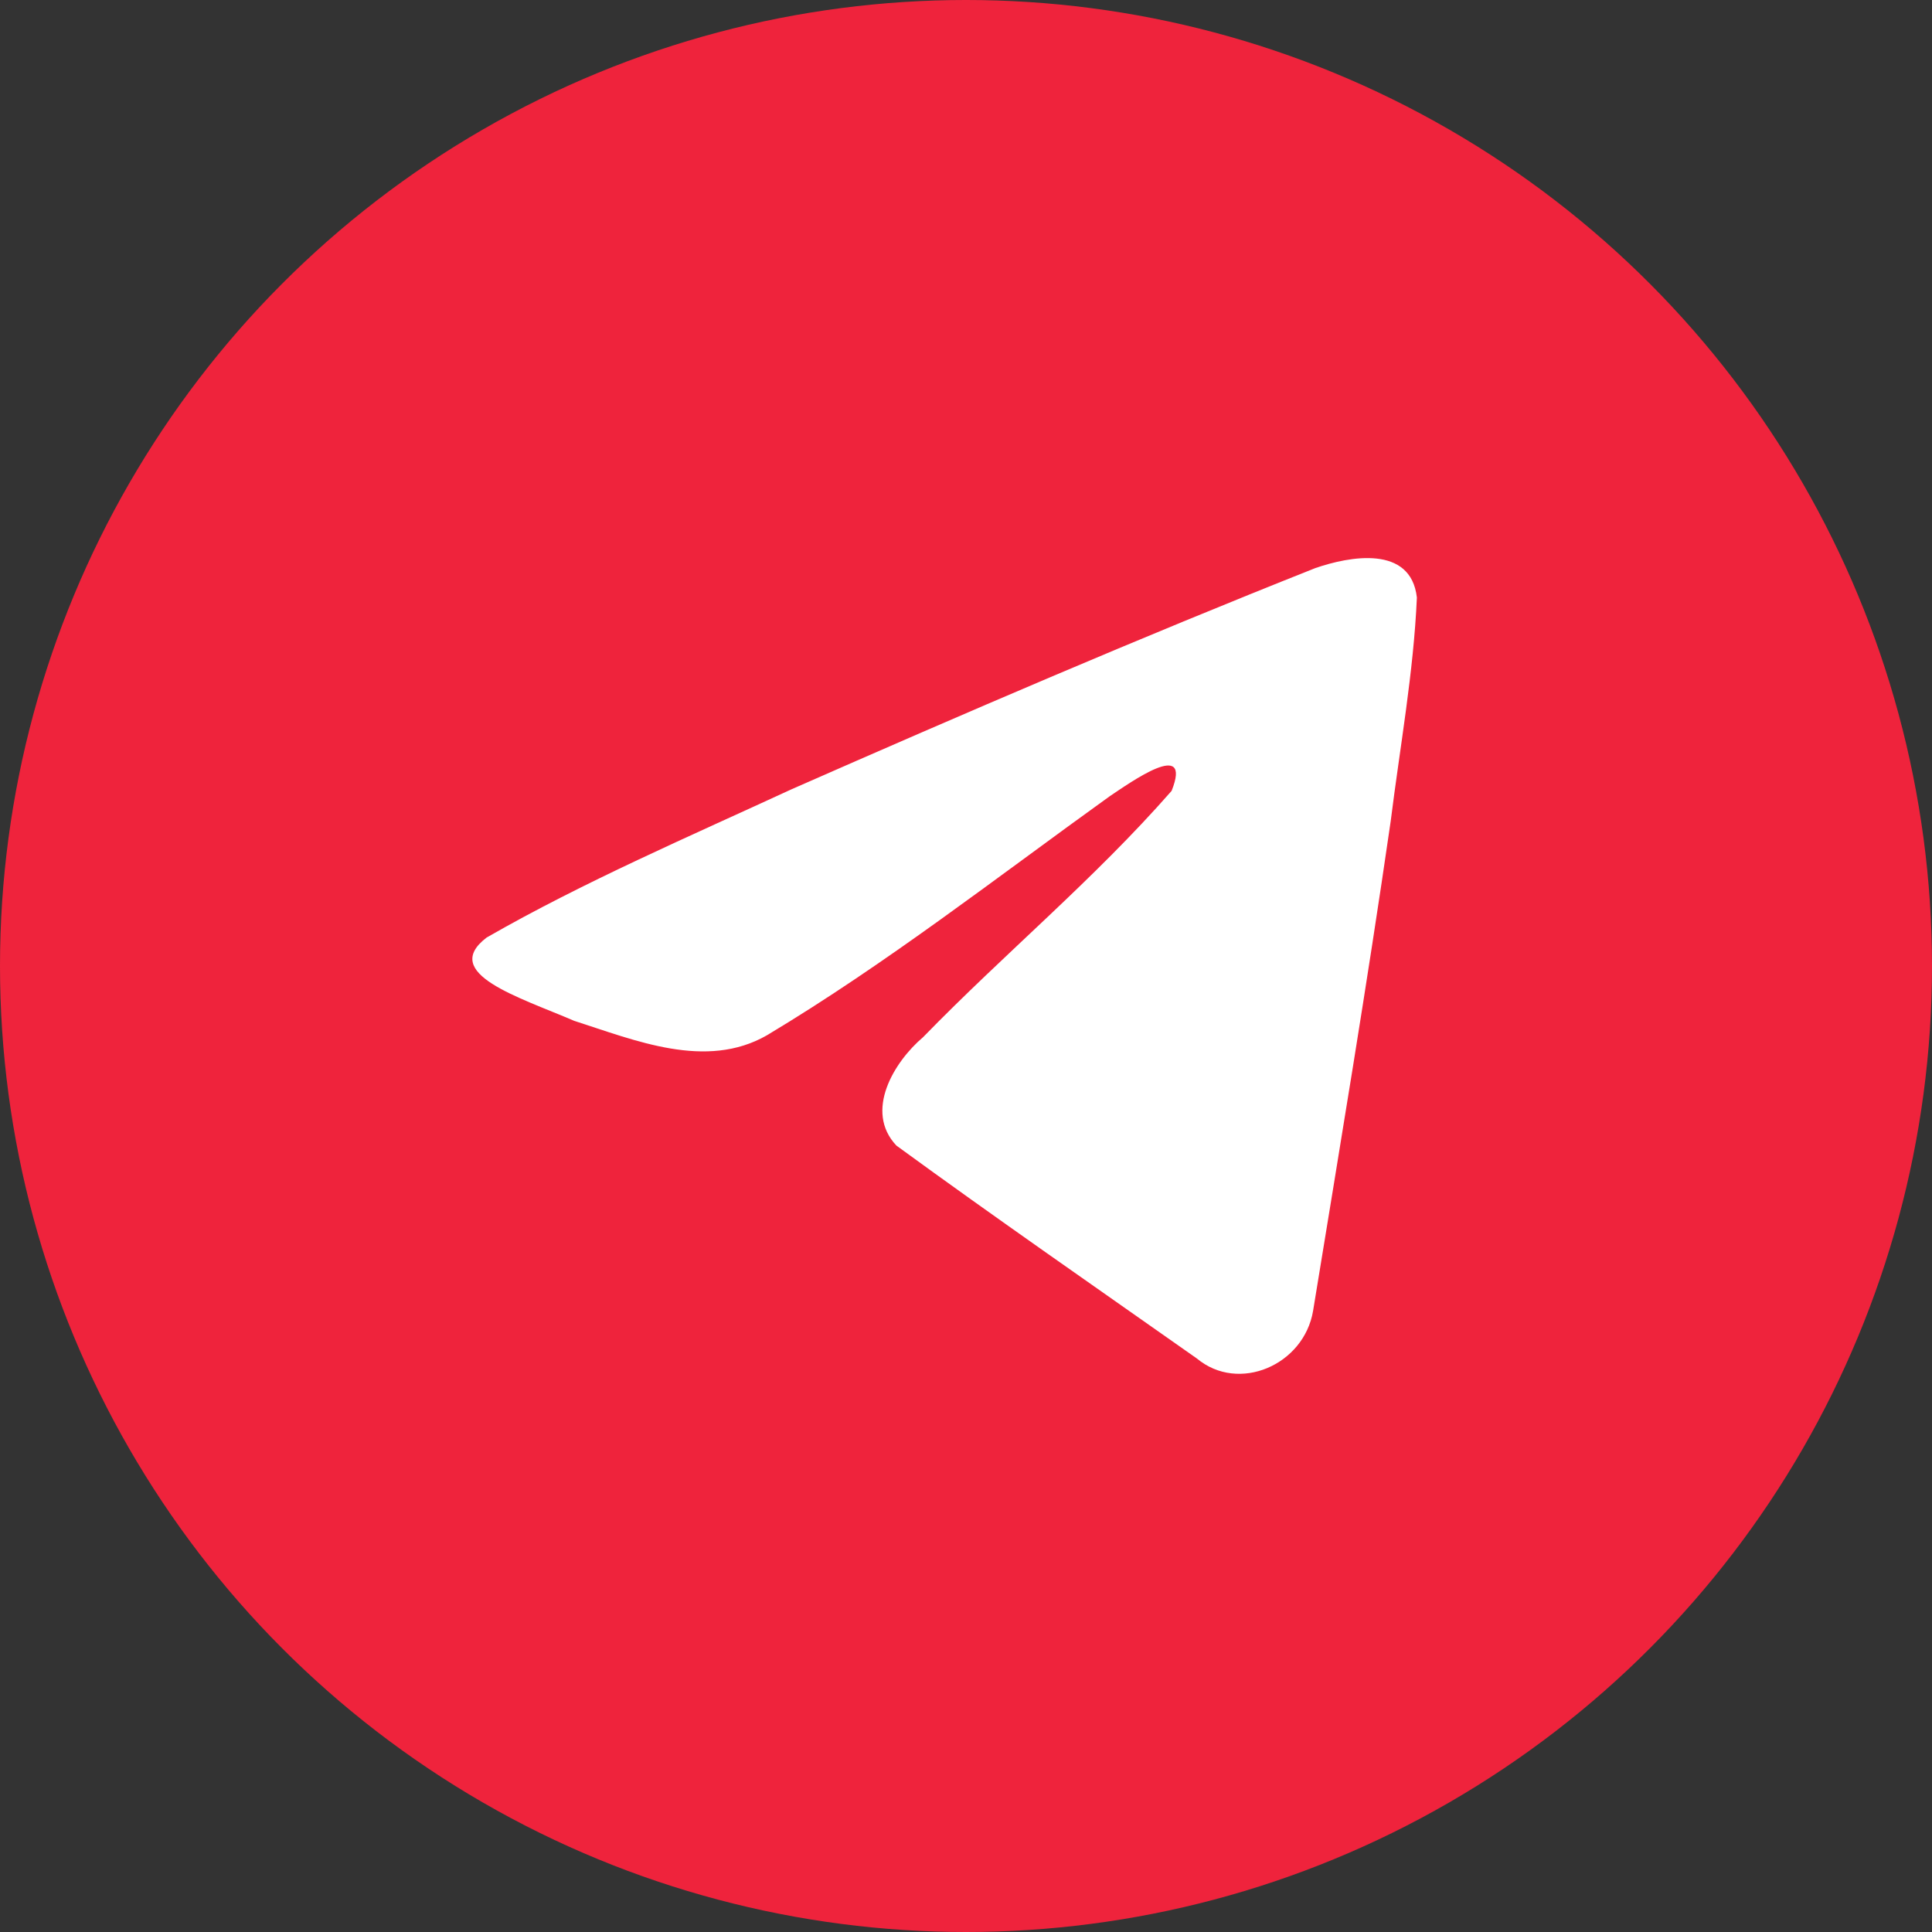
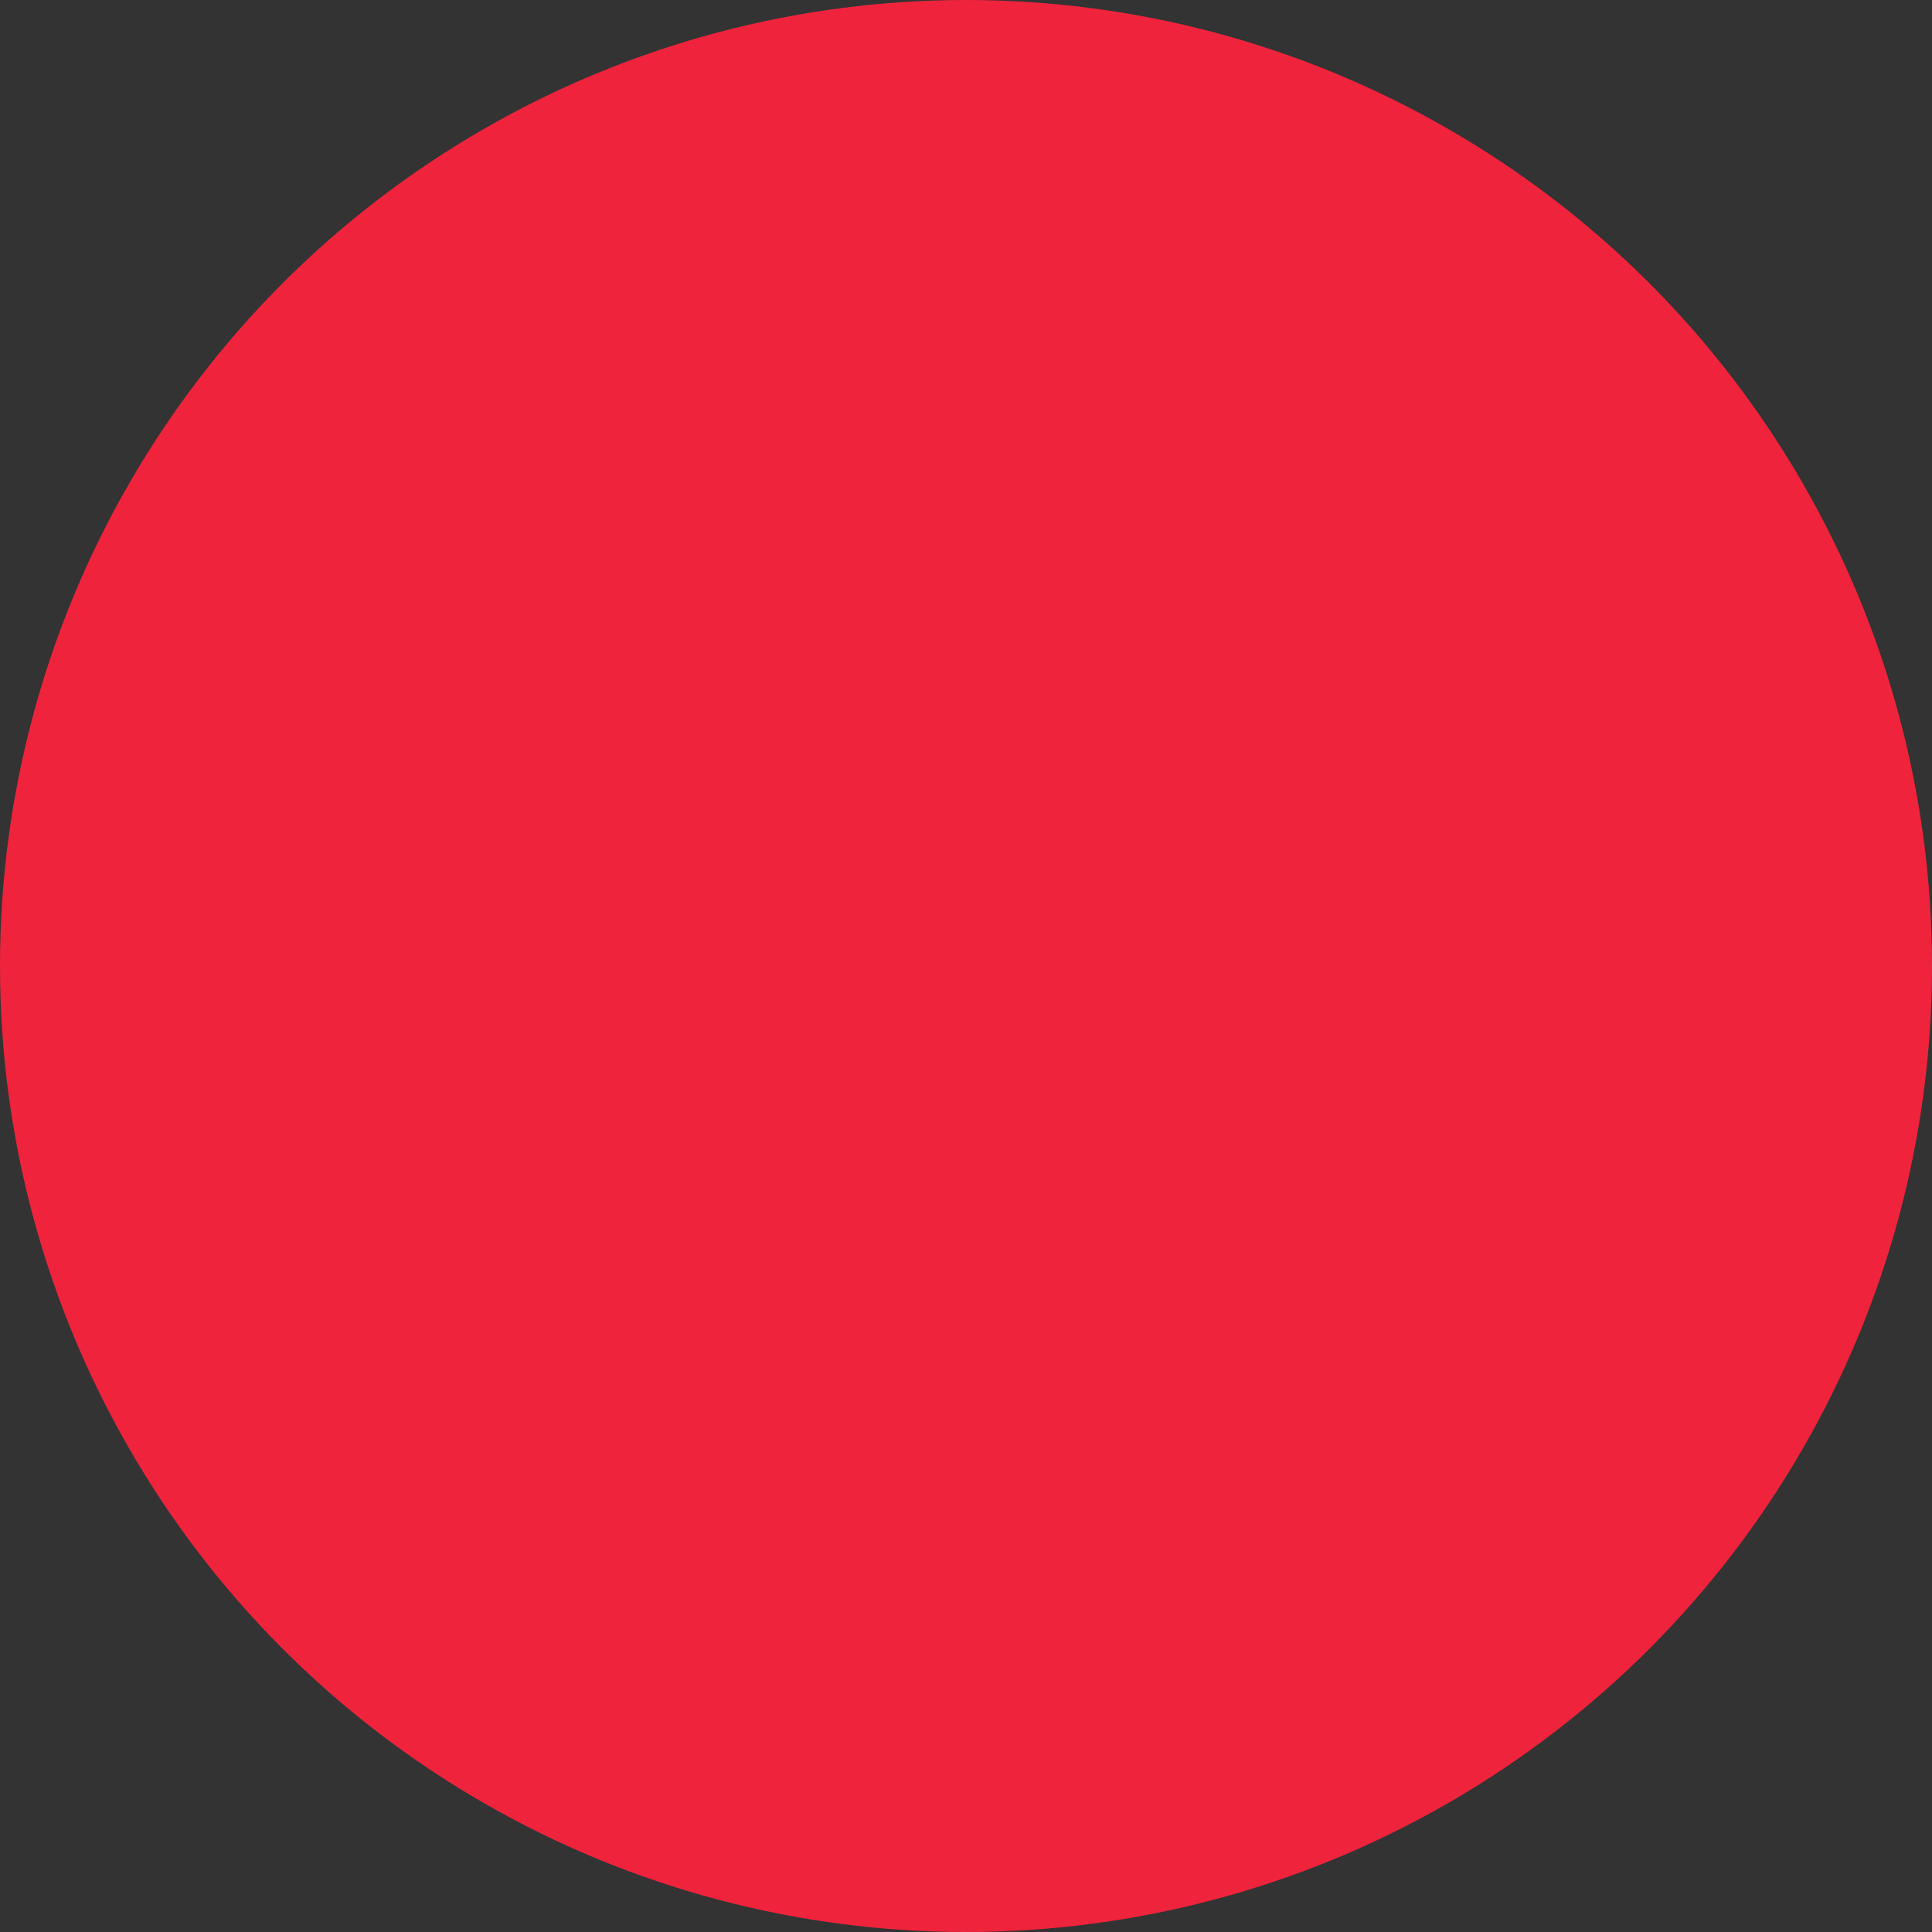
<svg xmlns="http://www.w3.org/2000/svg" width="40" height="40" viewBox="0 0 40 40" fill="none">
  <rect x="0" y="0" width="40" height="40" fill="#333333" stroke="none" />
  <circle cx="20" cy="20" r="20" fill="#EF233C" />
-   <path d="M10.075 19.411C12.075 18.262 14.308 17.302 16.395 16.338C19.985 14.759 23.589 13.208 27.229 11.763C27.937 11.517 29.21 11.277 29.335 12.371C29.267 13.921 28.985 15.461 28.793 17.001C28.303 20.388 27.738 23.764 27.186 27.14C26.996 28.264 25.645 28.846 24.781 28.127C22.703 26.664 20.61 25.215 18.559 23.718C17.887 23.006 18.511 21.983 19.11 21.475C20.821 19.717 22.636 18.223 24.257 16.374C24.695 15.273 23.402 16.201 22.976 16.485C20.634 18.168 18.349 19.954 15.879 21.434C14.618 22.158 13.148 21.539 11.887 21.135C10.756 20.647 9.1 20.155 10.075 19.411Z" fill="white" />
</svg>